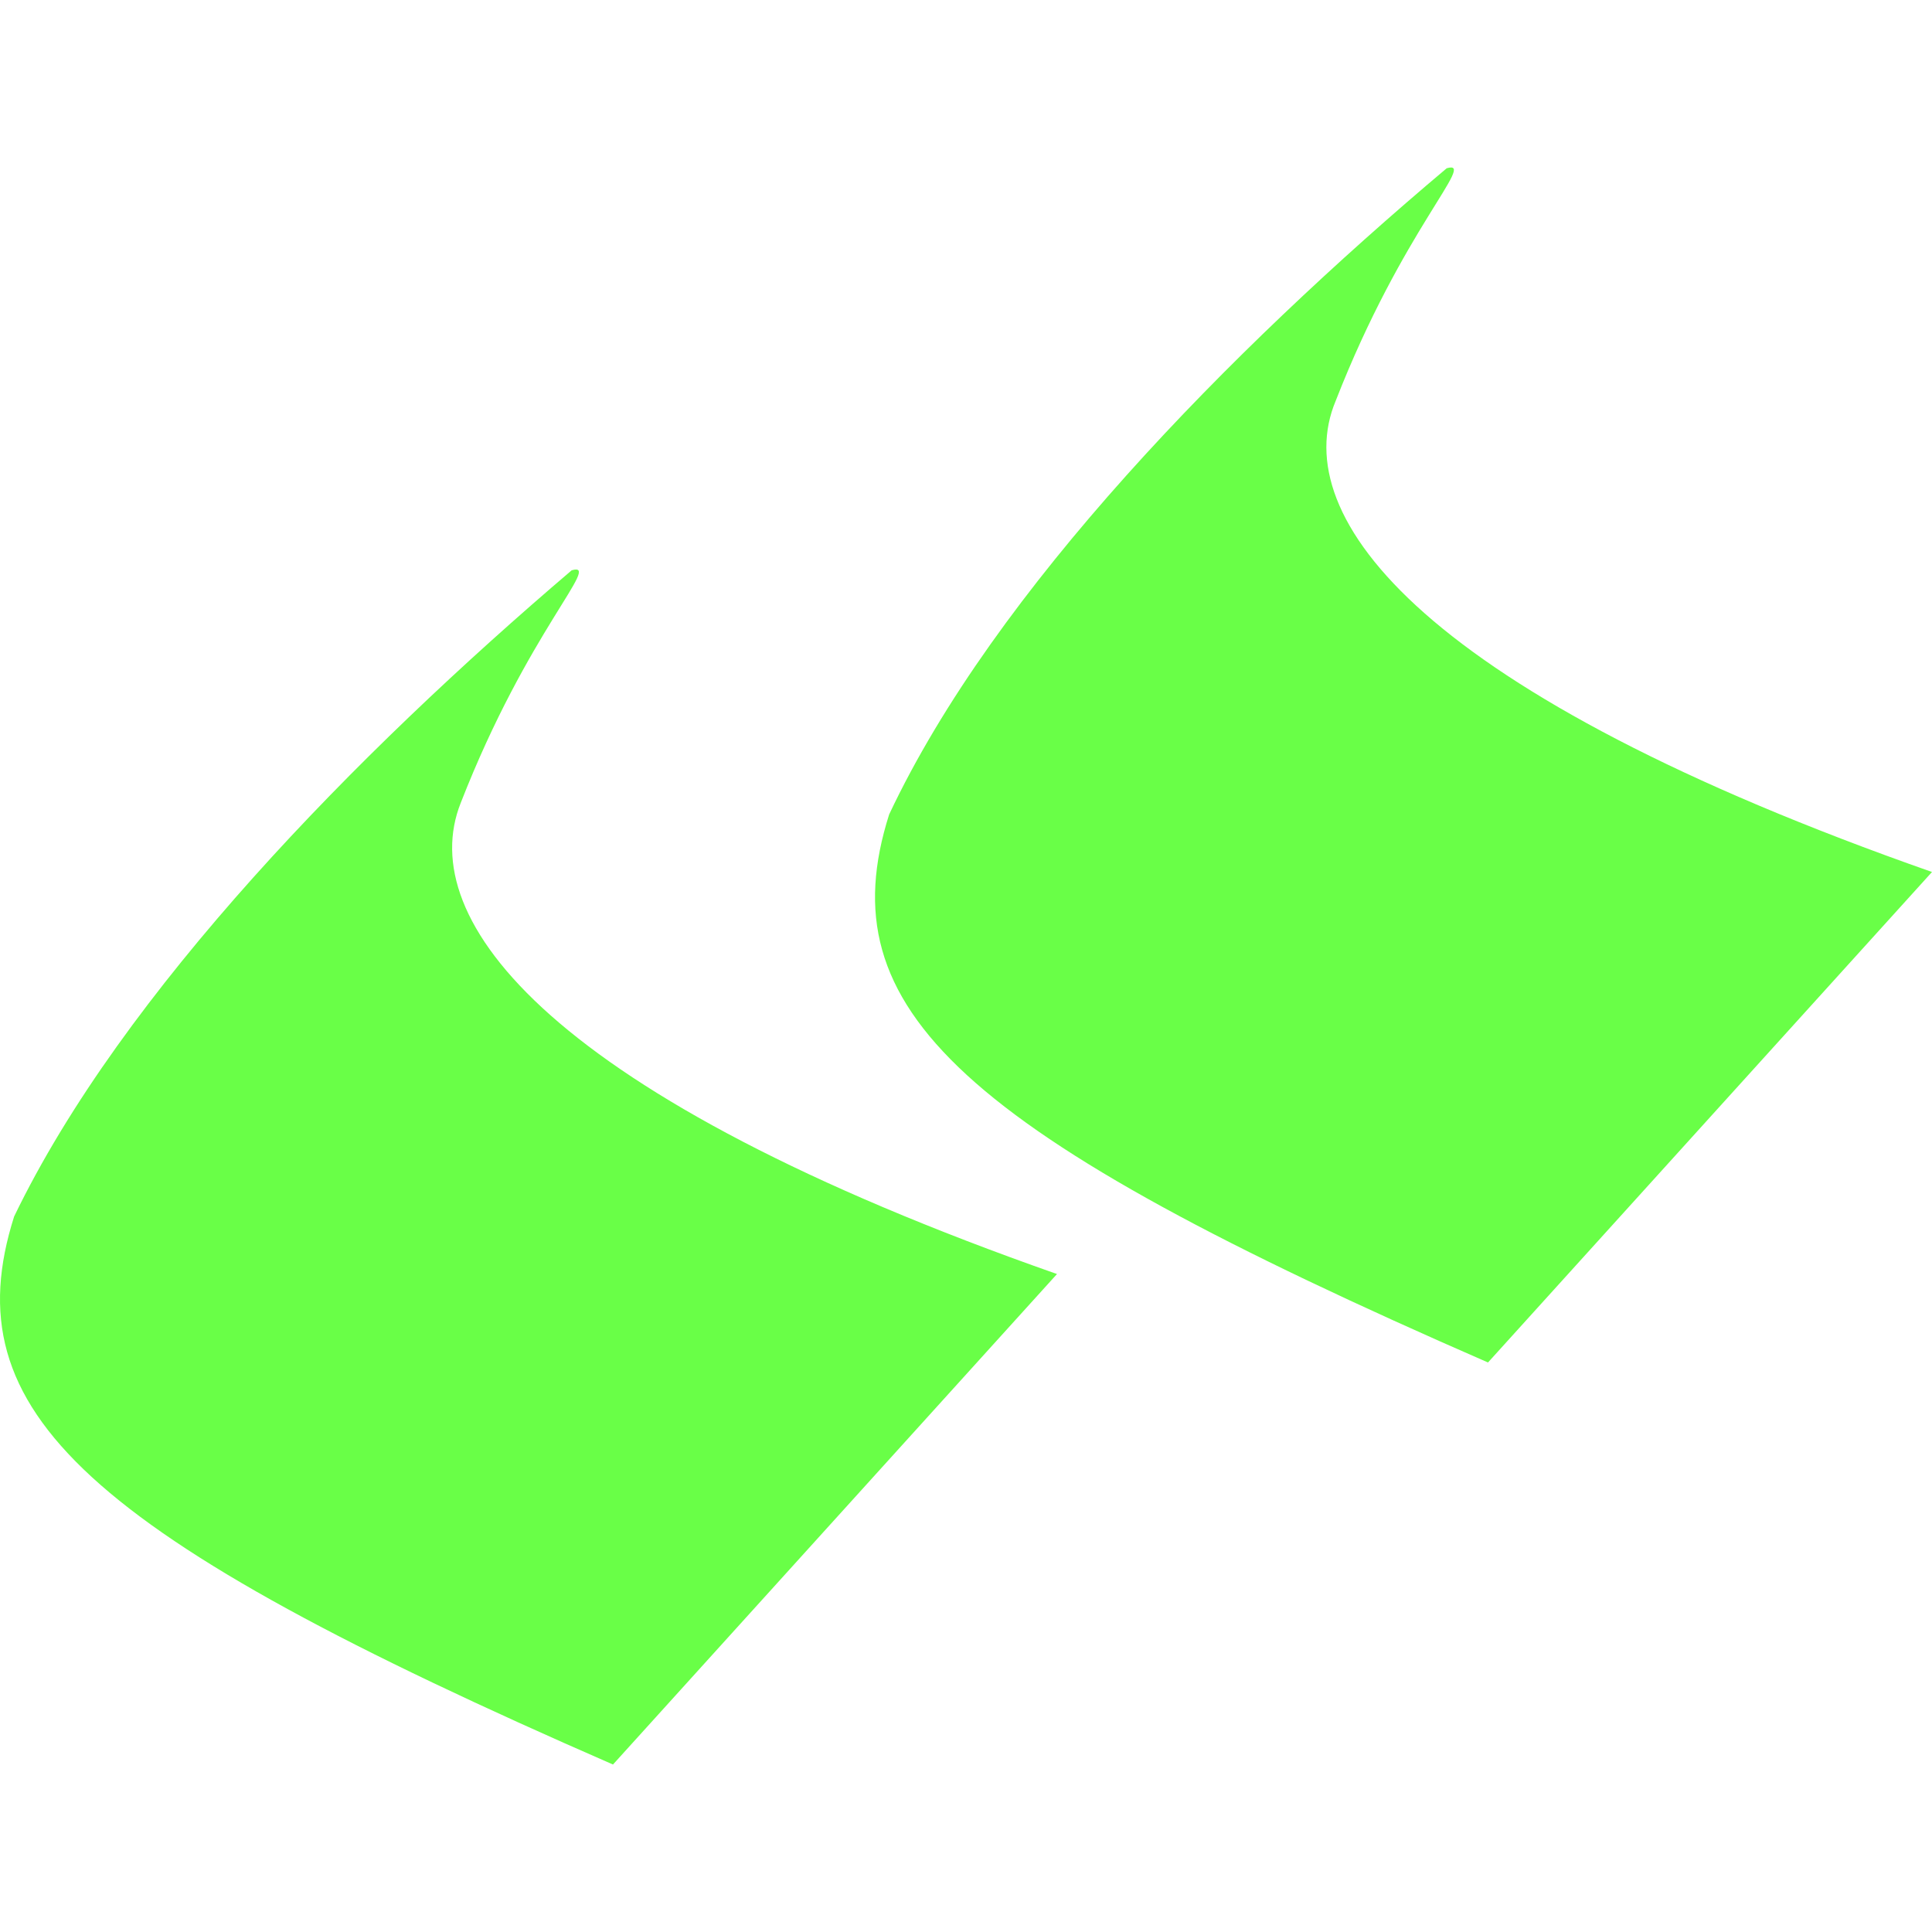
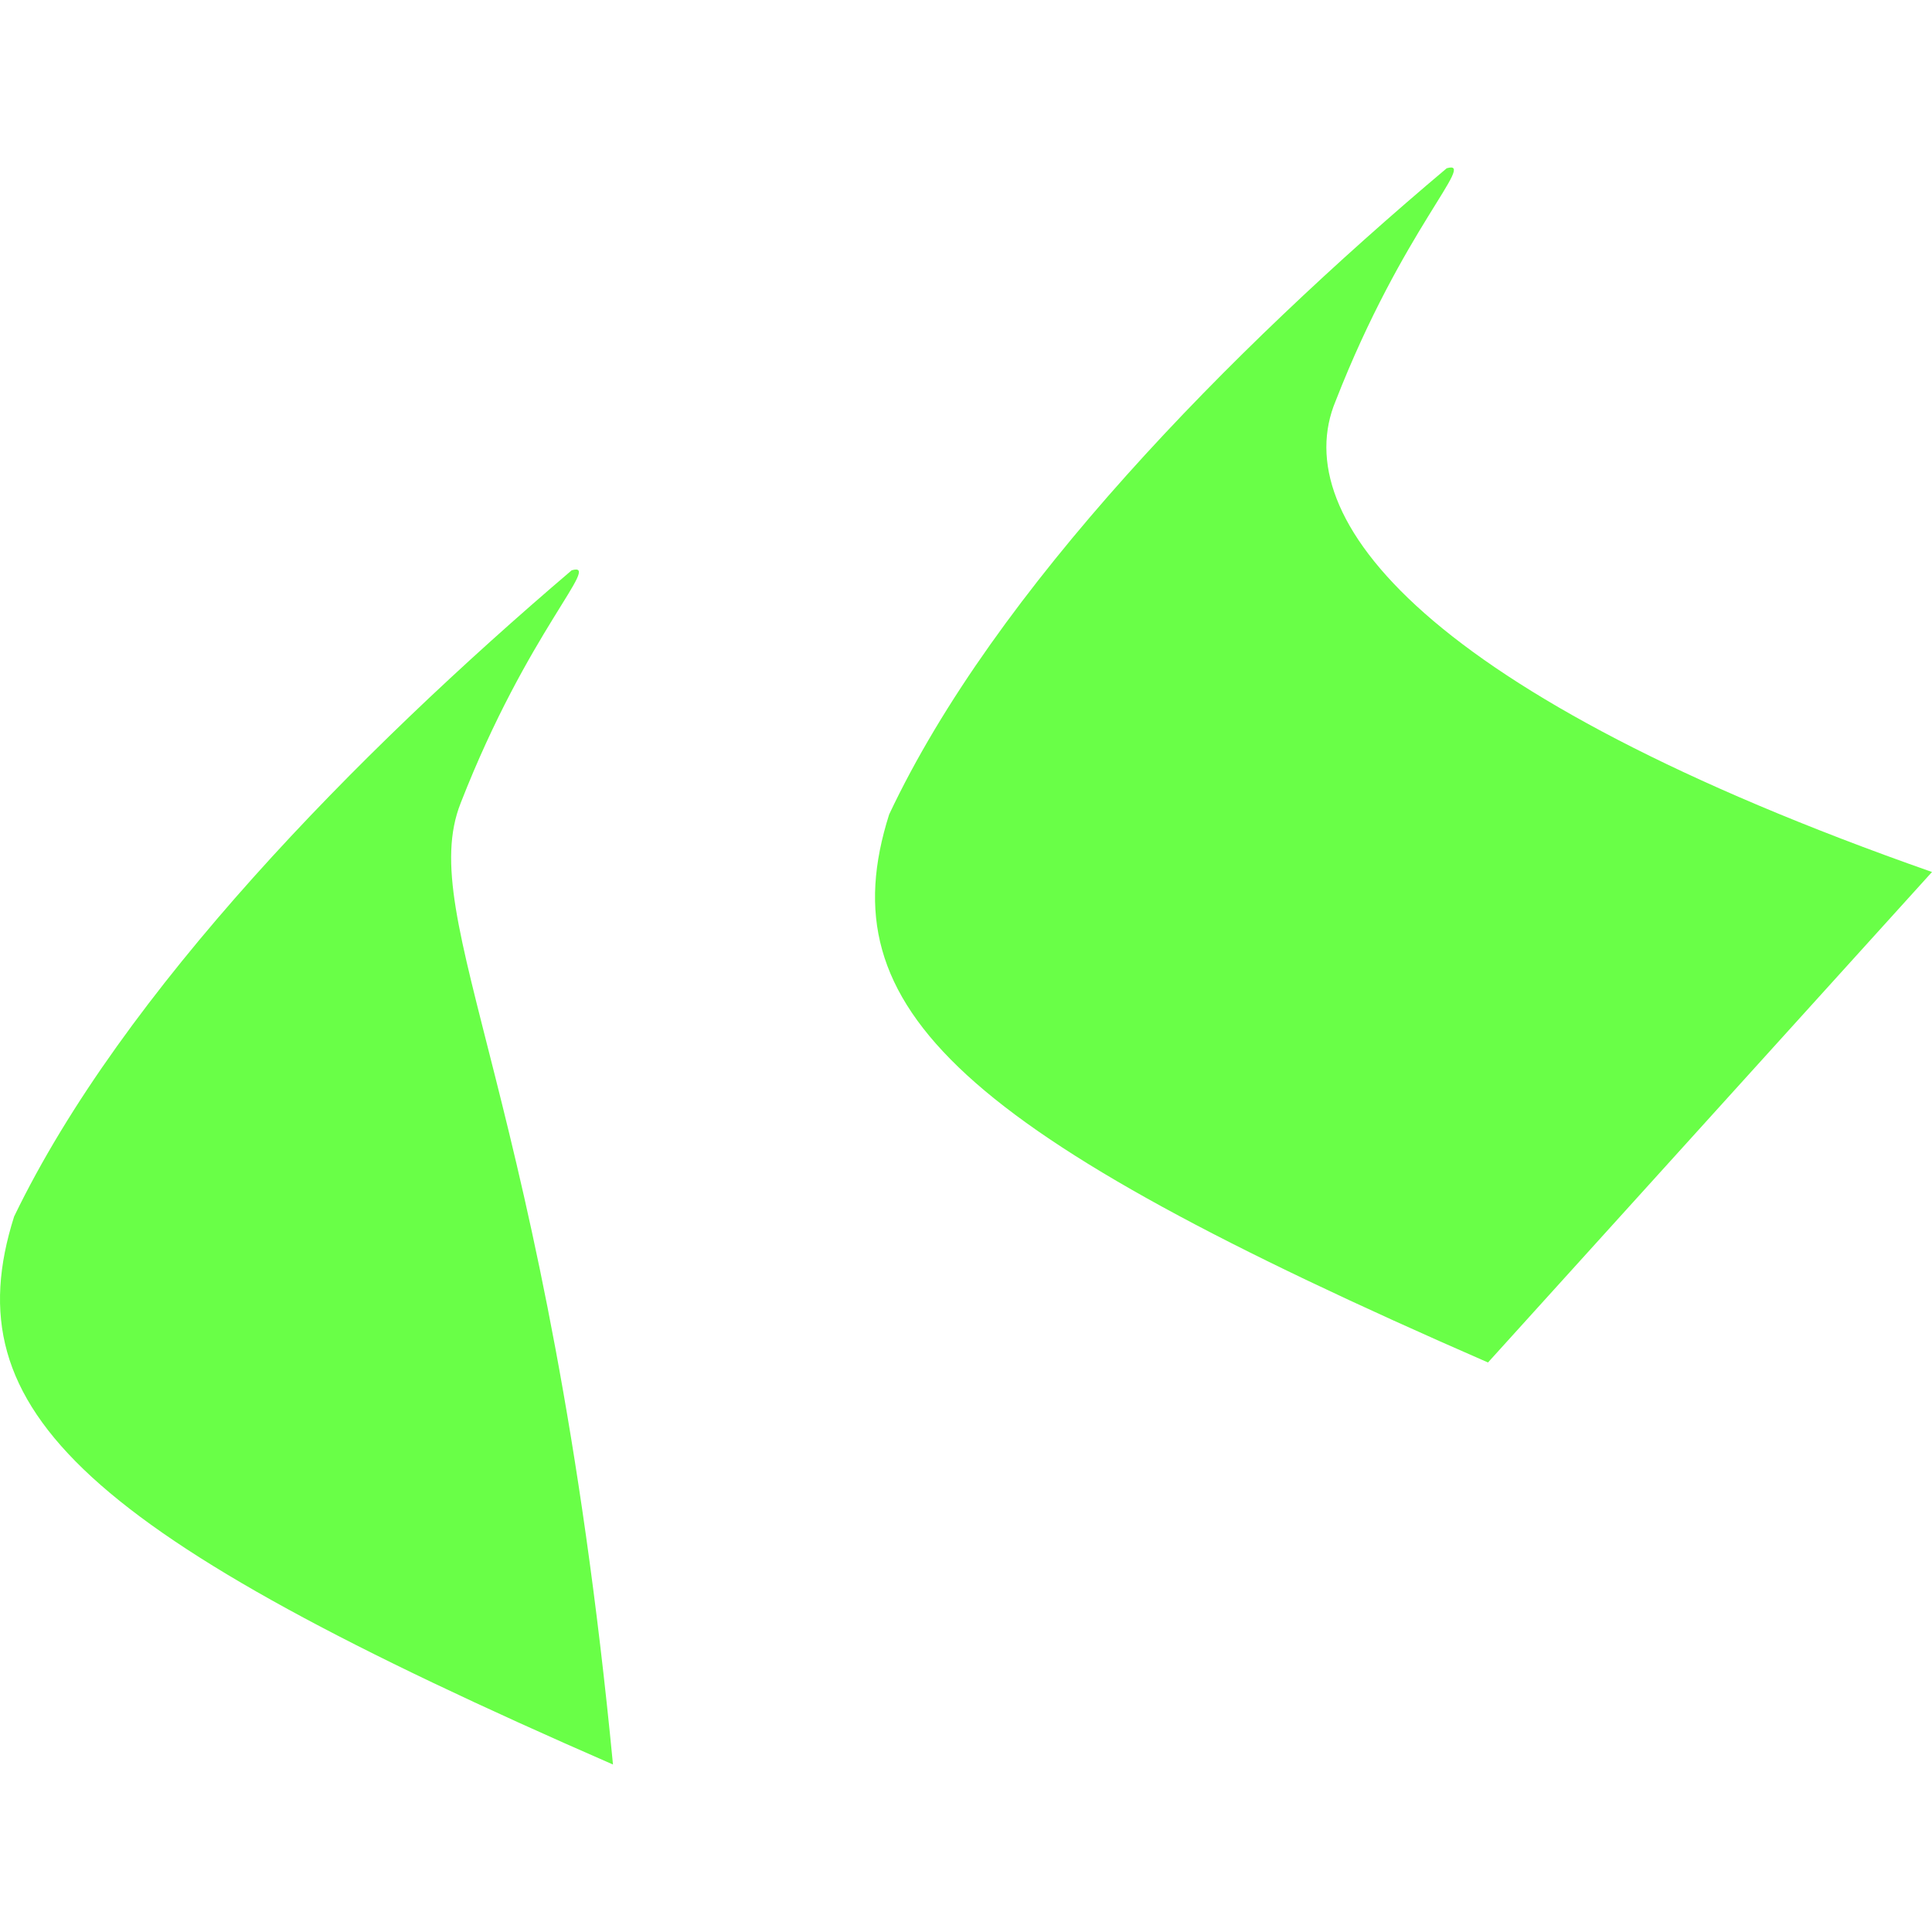
<svg xmlns="http://www.w3.org/2000/svg" width="32" height="32" viewBox="0 0 32 32" fill="none">
-   <path fill-rule="evenodd" clip-rule="evenodd" d="M10.153 29.226l7.354-8.124C9.084 18.146 6.861 15.238 7.631 13.299c1.112-2.851 2.352-4.002 1.838-3.853C5.92 12.469 2.03 16.427.234 20.149-.792 23.381 1.388 25.403 10.153 29.226zm14.493-6.659L32 14.443c-8.423-2.956-10.689-5.863-9.877-7.803 1.112-2.851 2.352-4.002 1.839-3.853-3.591 3.023-7.482 6.981-9.235 10.703-1.026 3.232 1.154 5.254 9.919 9.077z" fill="#69ff47" />
+   <path fill-rule="evenodd" clip-rule="evenodd" d="M10.153 29.226C9.084 18.146 6.861 15.238 7.631 13.299c1.112-2.851 2.352-4.002 1.838-3.853C5.92 12.469 2.03 16.427.234 20.149-.792 23.381 1.388 25.403 10.153 29.226zm14.493-6.659L32 14.443c-8.423-2.956-10.689-5.863-9.877-7.803 1.112-2.851 2.352-4.002 1.839-3.853-3.591 3.023-7.482 6.981-9.235 10.703-1.026 3.232 1.154 5.254 9.919 9.077z" fill="#69ff47" />
</svg>